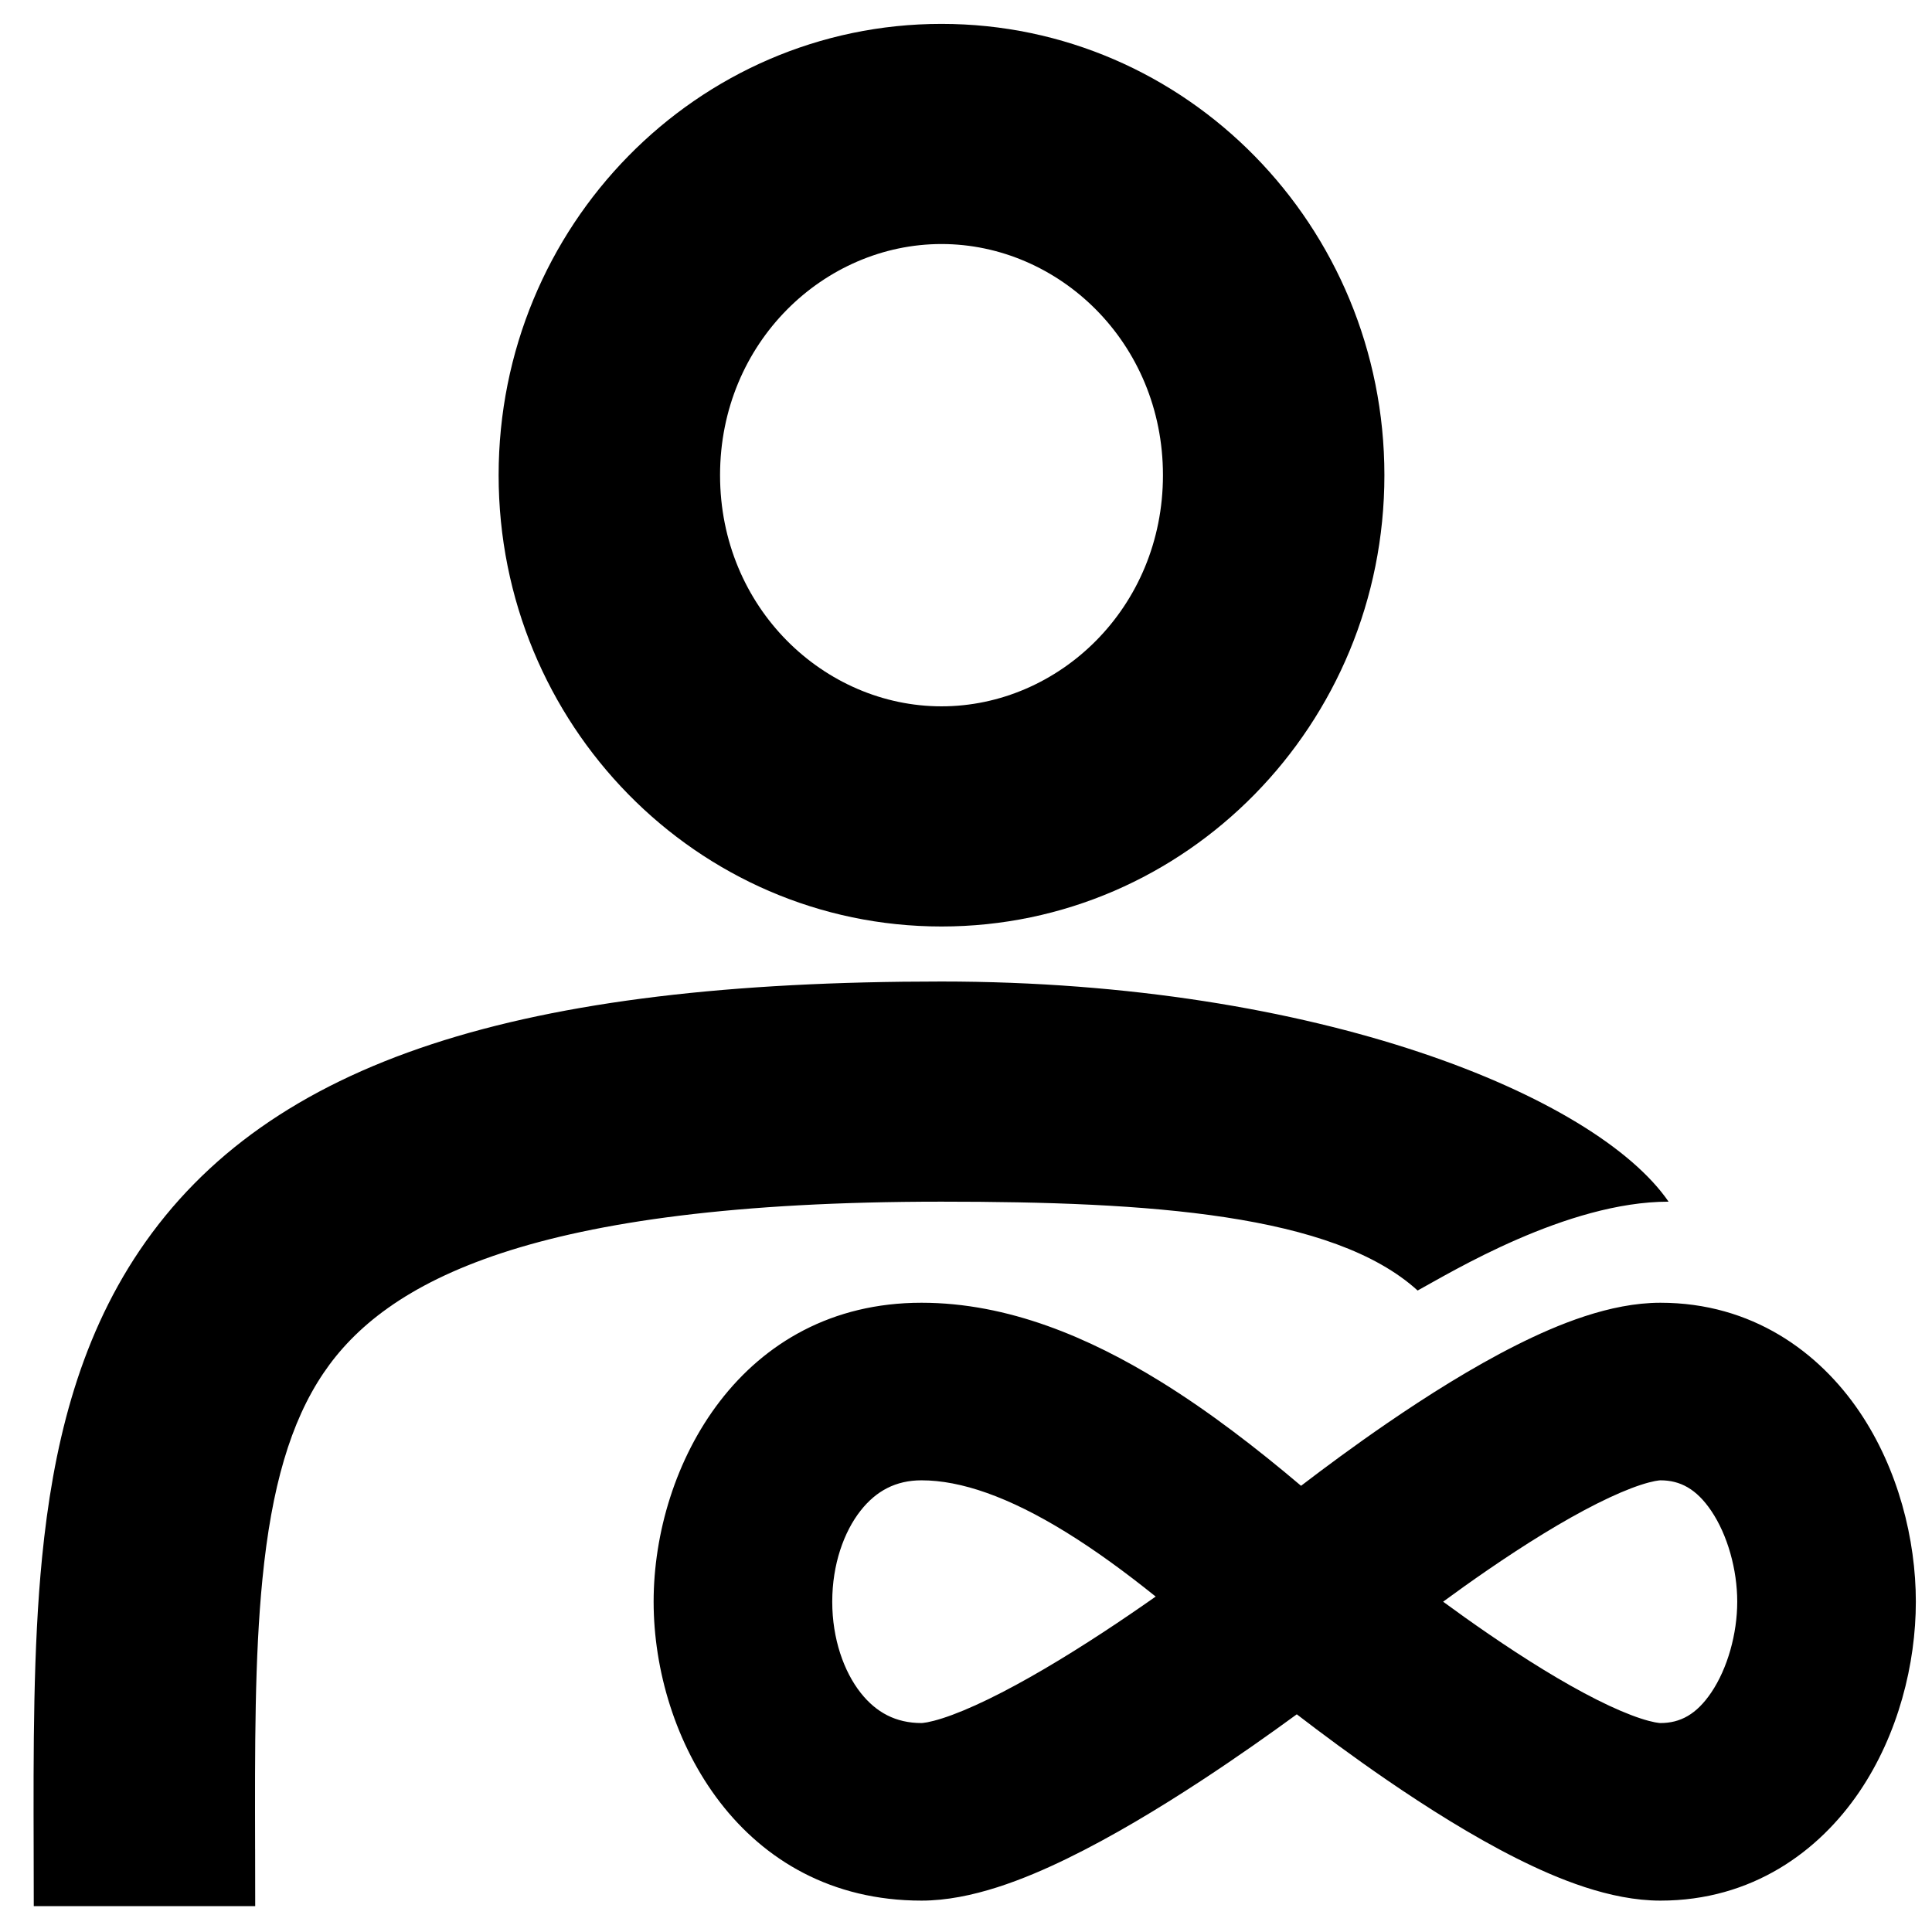
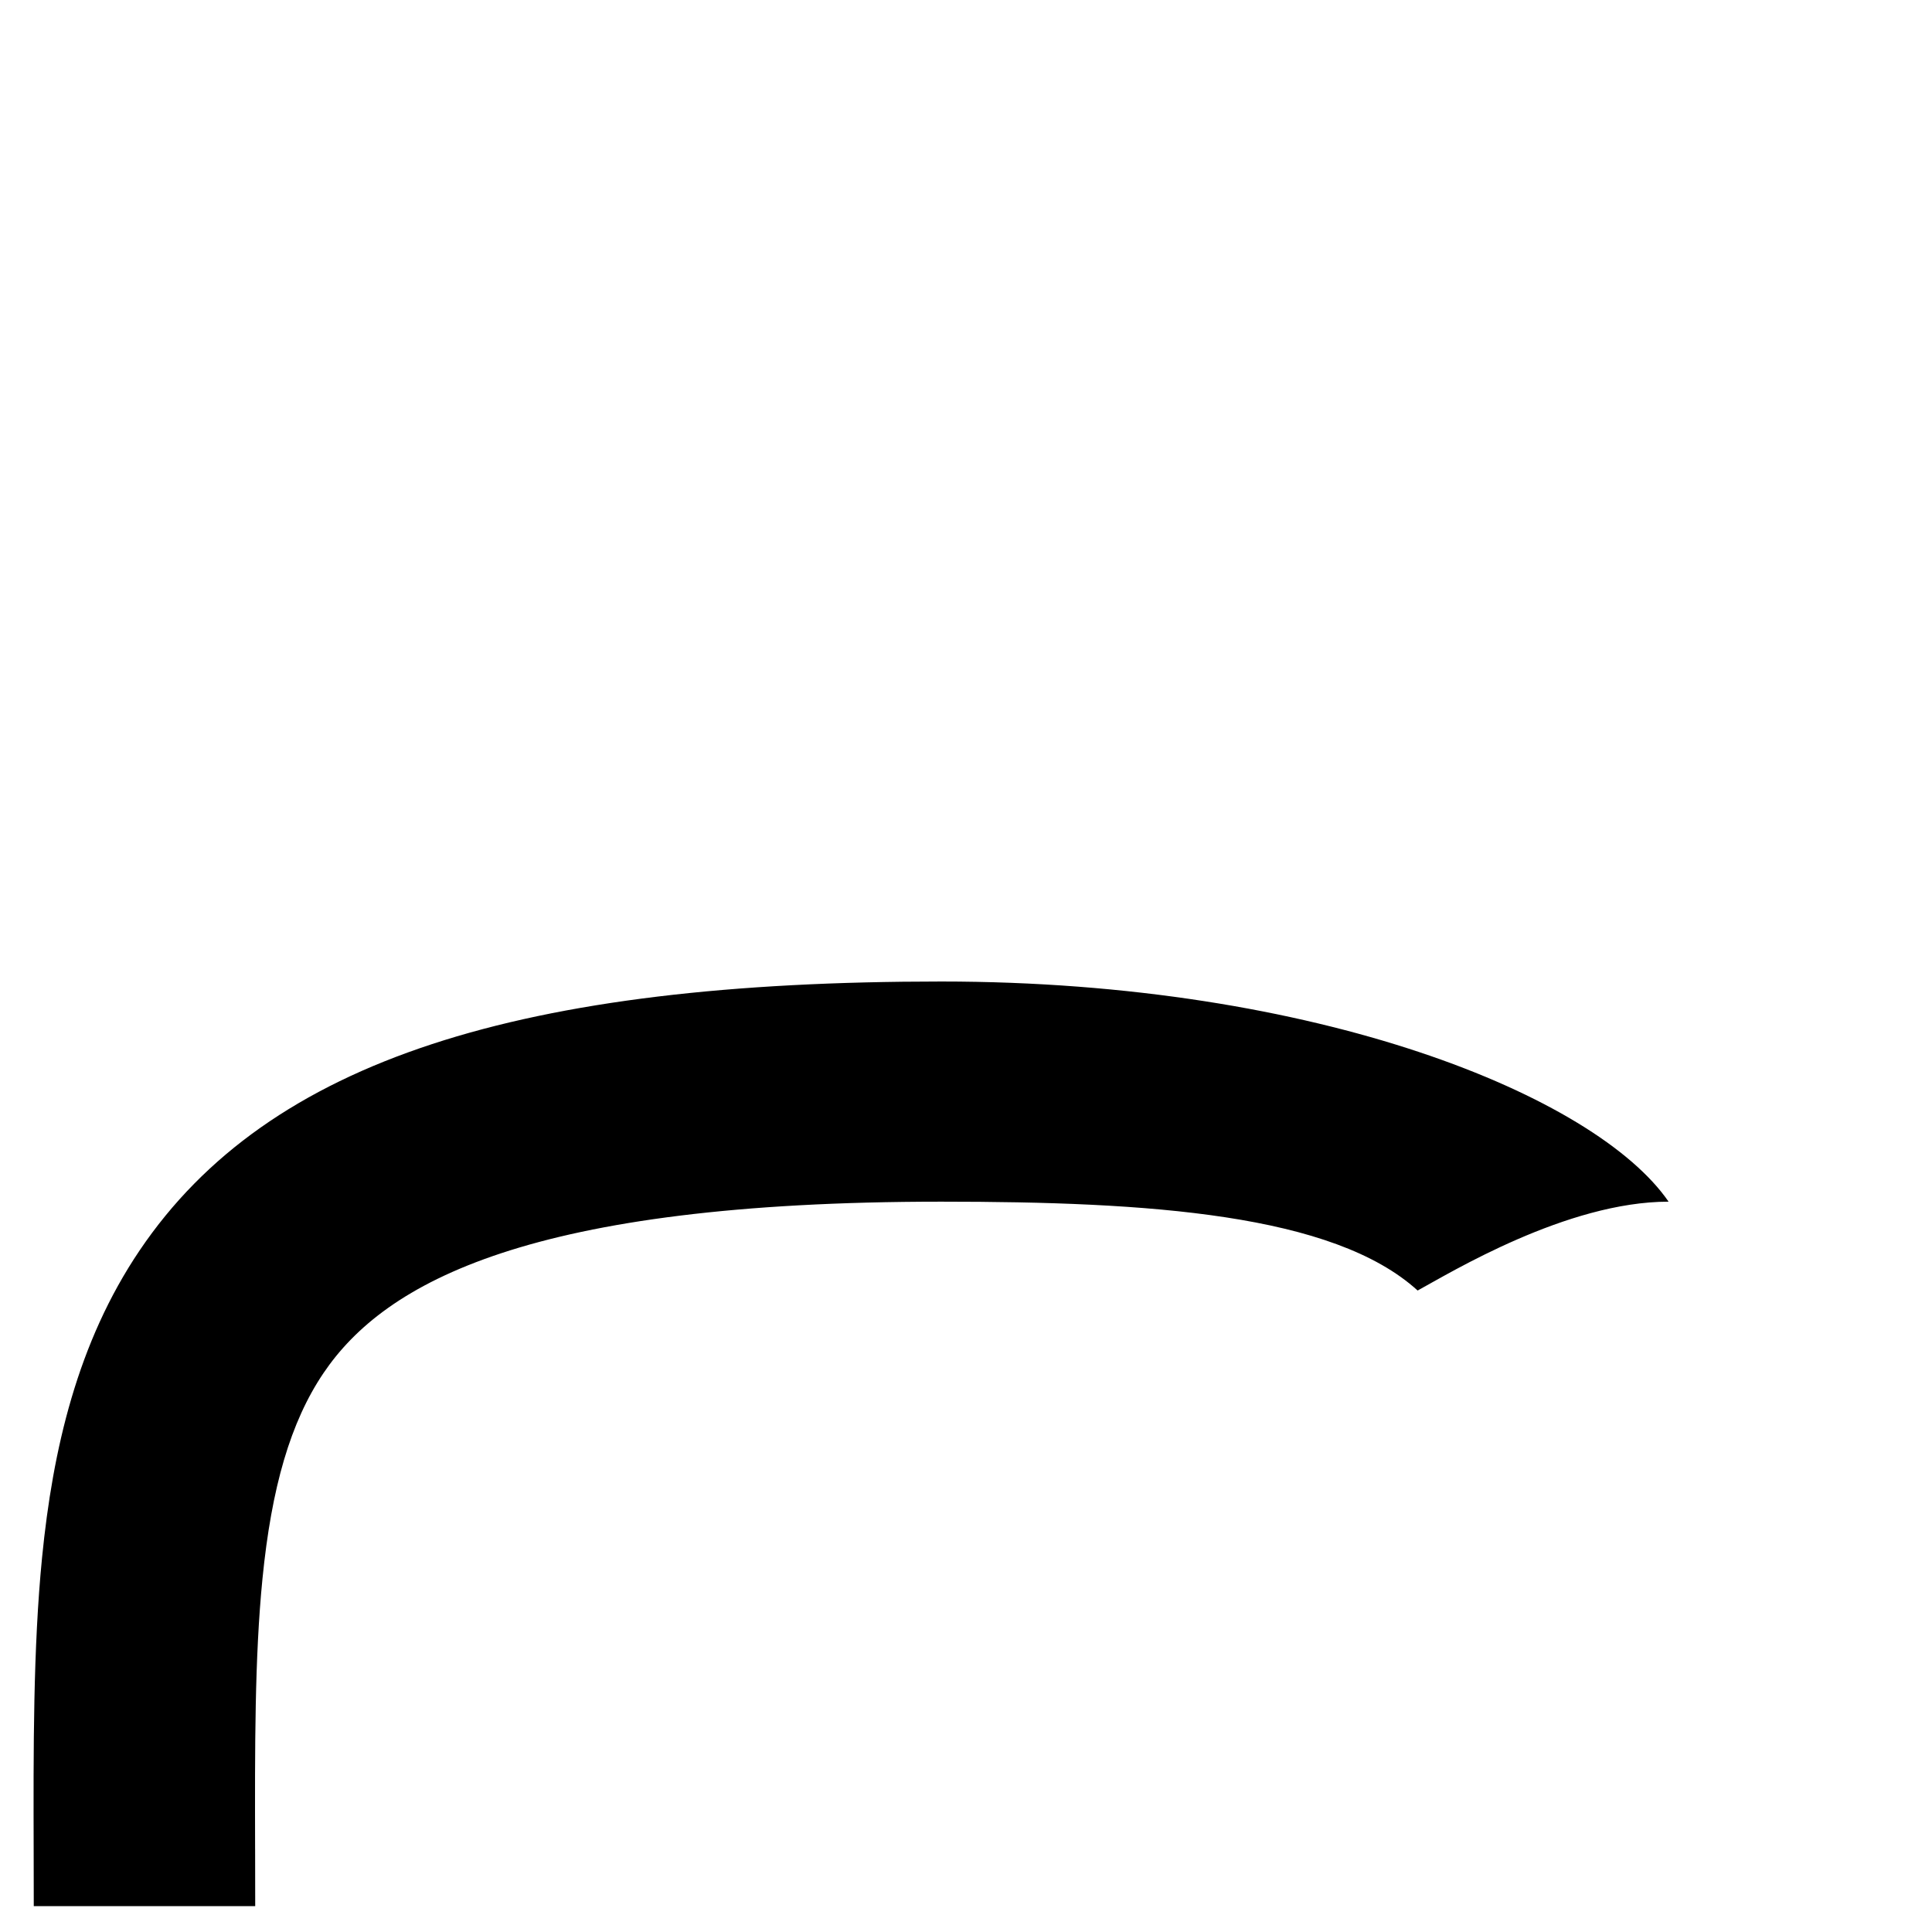
<svg xmlns="http://www.w3.org/2000/svg" width="800px" height="800px" version="1.1" viewBox="144 144 512 512">
  <defs>
    <clipPath id="a">
      <path d="m317 489h334.9v159h-334.9z" />
    </clipPath>
  </defs>
-   <path d="m393.51 389.53c64.82 0 117.37-53.547 117.37-119.6 0-66.055-52.551-119.6-117.37-119.6-64.82 0-117.37 53.547-117.37 119.6 0 66.055 52.551 119.6 117.37 119.6zm0-58.344c31.055 0 58.684-26.059 58.684-61.258s-27.629-61.258-58.684-61.258c-31.055 0-58.688 26.059-58.688 61.258s27.633 61.258 58.688 61.258z" fill-rule="evenodd" />
  <path d="m211.61 634.08c0.012 4.891 0.023 9.91 0.023 15.066h-58.684c0-4.777-0.016-9.559-0.027-14.324-0.074-27.223-0.148-54.012 2.227-78.07 2.828-28.594 9.352-56.957 25.883-81.418 34.266-50.695 101.38-71.223 212.43-71.223 99.906 0 173.5 30.41 192.73 58.344-26.996 0-57.801 18.812-66.504 23.547-22.379-20.34-71.262-23.547-126.23-23.547-108.92 0-147.39 21.254-163.72 45.414-8.762 12.965-13.789 30.301-16.188 54.586-2.062 20.879-2.008 44.219-1.945 71.625z" />
  <g clip-path="url(#a)">
-     <path d="m372.08 544.32c-4.441 5.637-7.527 14.262-7.527 24.145 0 9.879 3.086 18.504 7.527 24.145 4.102 5.203 9.312 8.016 16.133 8.016 0 0 0.125 0 0.398-0.031 0.27-0.027 0.648-0.078 1.145-0.172 1.008-0.195 2.332-0.527 3.988-1.055 3.352-1.074 7.441-2.758 12.164-5.055 9.473-4.602 20.086-10.961 30.305-17.652 4.945-3.238 9.695-6.488 14.055-9.555-8.012-6.438-15.957-12.25-23.812-17.09-15.156-9.34-27.82-13.715-38.242-13.715-6.82 0-12.031 2.812-16.133 8.02zm154.36 24.145c3.738 2.742 7.762 5.613 11.934 8.477 9.715 6.664 19.801 12.969 28.844 17.516 4.508 2.266 8.398 3.914 11.586 4.957 1.574 0.516 2.824 0.832 3.773 1.016 0.465 0.09 0.82 0.141 1.074 0.168 0.254 0.027 0.371 0.027 0.371 0.027 5.269 0 9.555-2.289 13.477-8.086 4.312-6.375 6.887-15.566 6.887-24.074 0-8.512-2.574-17.703-6.887-24.078-3.922-5.793-8.207-8.086-13.477-8.086 0 0-0.117 0-0.371 0.027-0.254 0.027-0.609 0.078-1.074 0.168-0.949 0.184-2.199 0.504-3.773 1.016-3.188 1.047-7.078 2.695-11.586 4.961-9.043 4.547-19.129 10.848-28.844 17.512-4.172 2.863-8.195 5.734-11.934 8.48zm-38.777 29.844c-6.934 5.07-15.789 11.344-25.414 17.648-11.039 7.231-23.535 14.793-35.559 20.637-11.082 5.383-25.246 11.09-38.48 11.09-47.734 0-70.992-43.082-70.992-79.219 0-36.141 23.258-79.223 70.992-79.223 23.047 0 44.625 9.34 63.184 20.777 13.004 8.016 25.594 17.738 37.398 27.734 6.348-4.859 14.191-10.668 22.695-16.5 10.582-7.262 22.637-14.879 34.367-20.777 10.832-5.445 24.809-11.234 38.168-11.234 24.336 0 42.062 13.078 52.758 28.887 10.305 15.23 14.938 33.883 14.938 50.336 0 16.449-4.633 35.102-14.938 50.332-10.695 15.809-28.422 28.887-52.758 28.887-13.359 0-27.336-5.789-38.168-11.234-11.73-5.894-23.785-13.516-34.367-20.773-9.016-6.188-17.293-12.34-23.824-17.367z" fill-rule="evenodd" />
-   </g>
+     </g>
</svg>